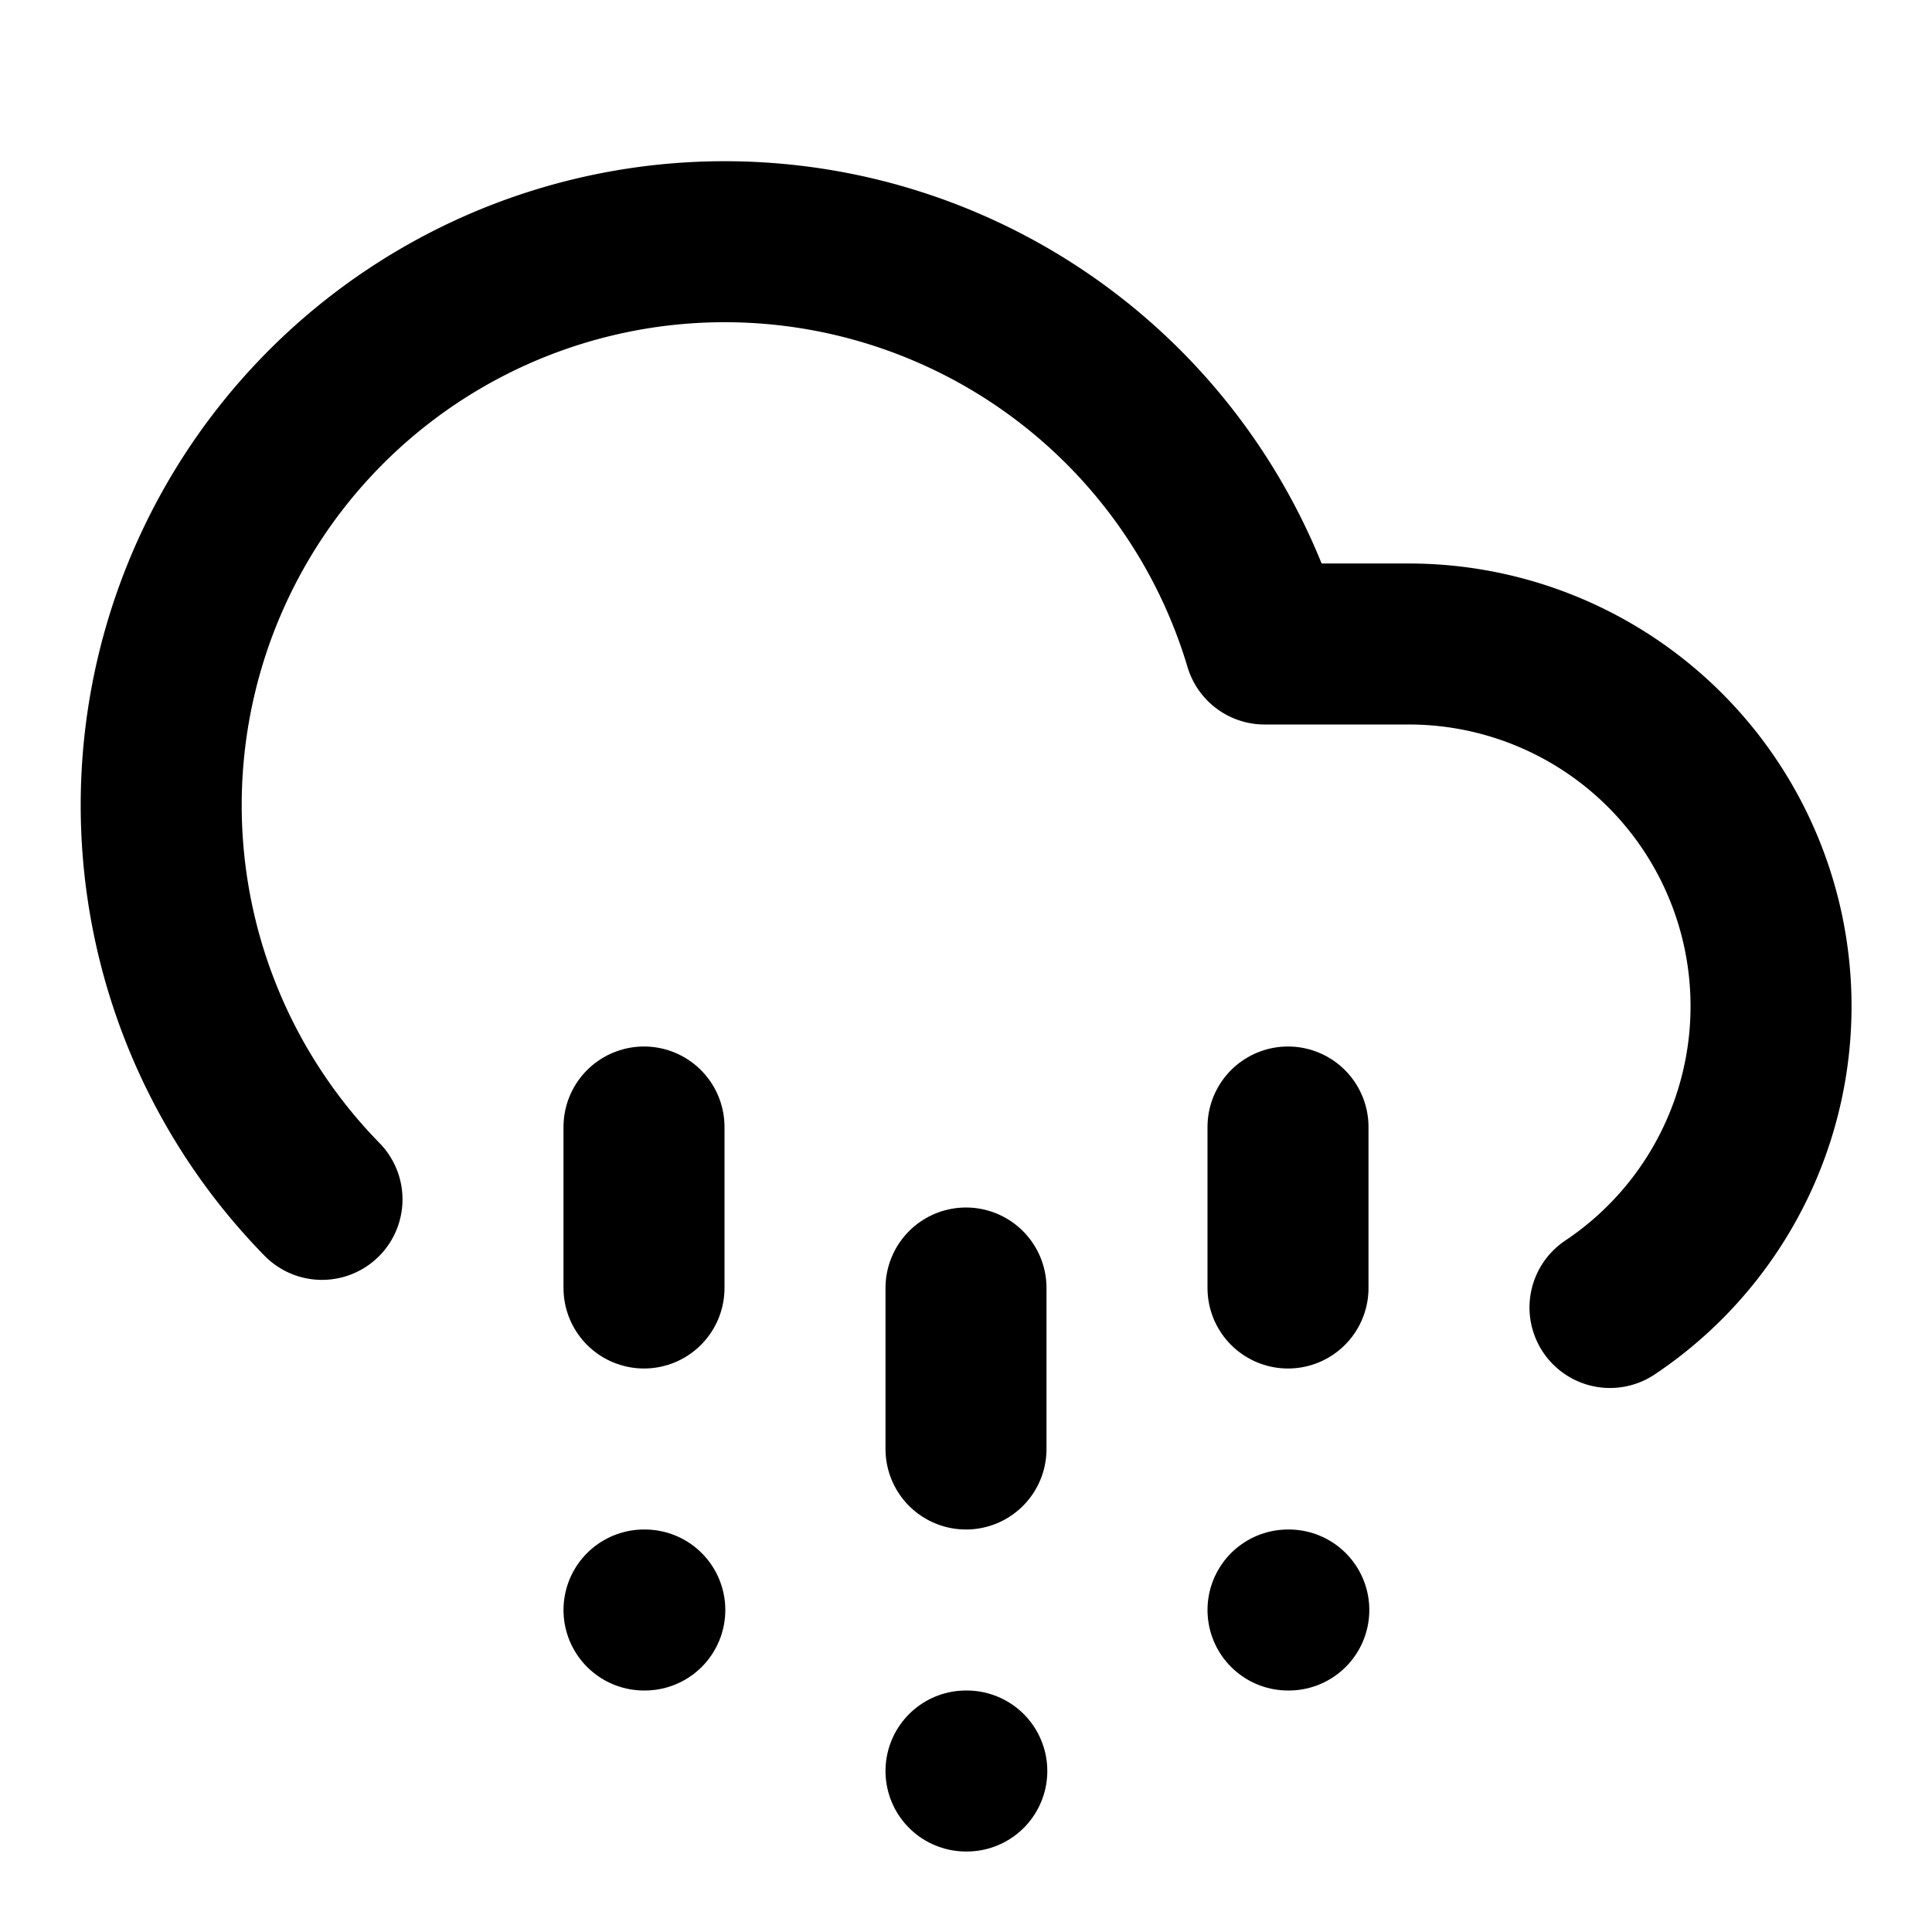
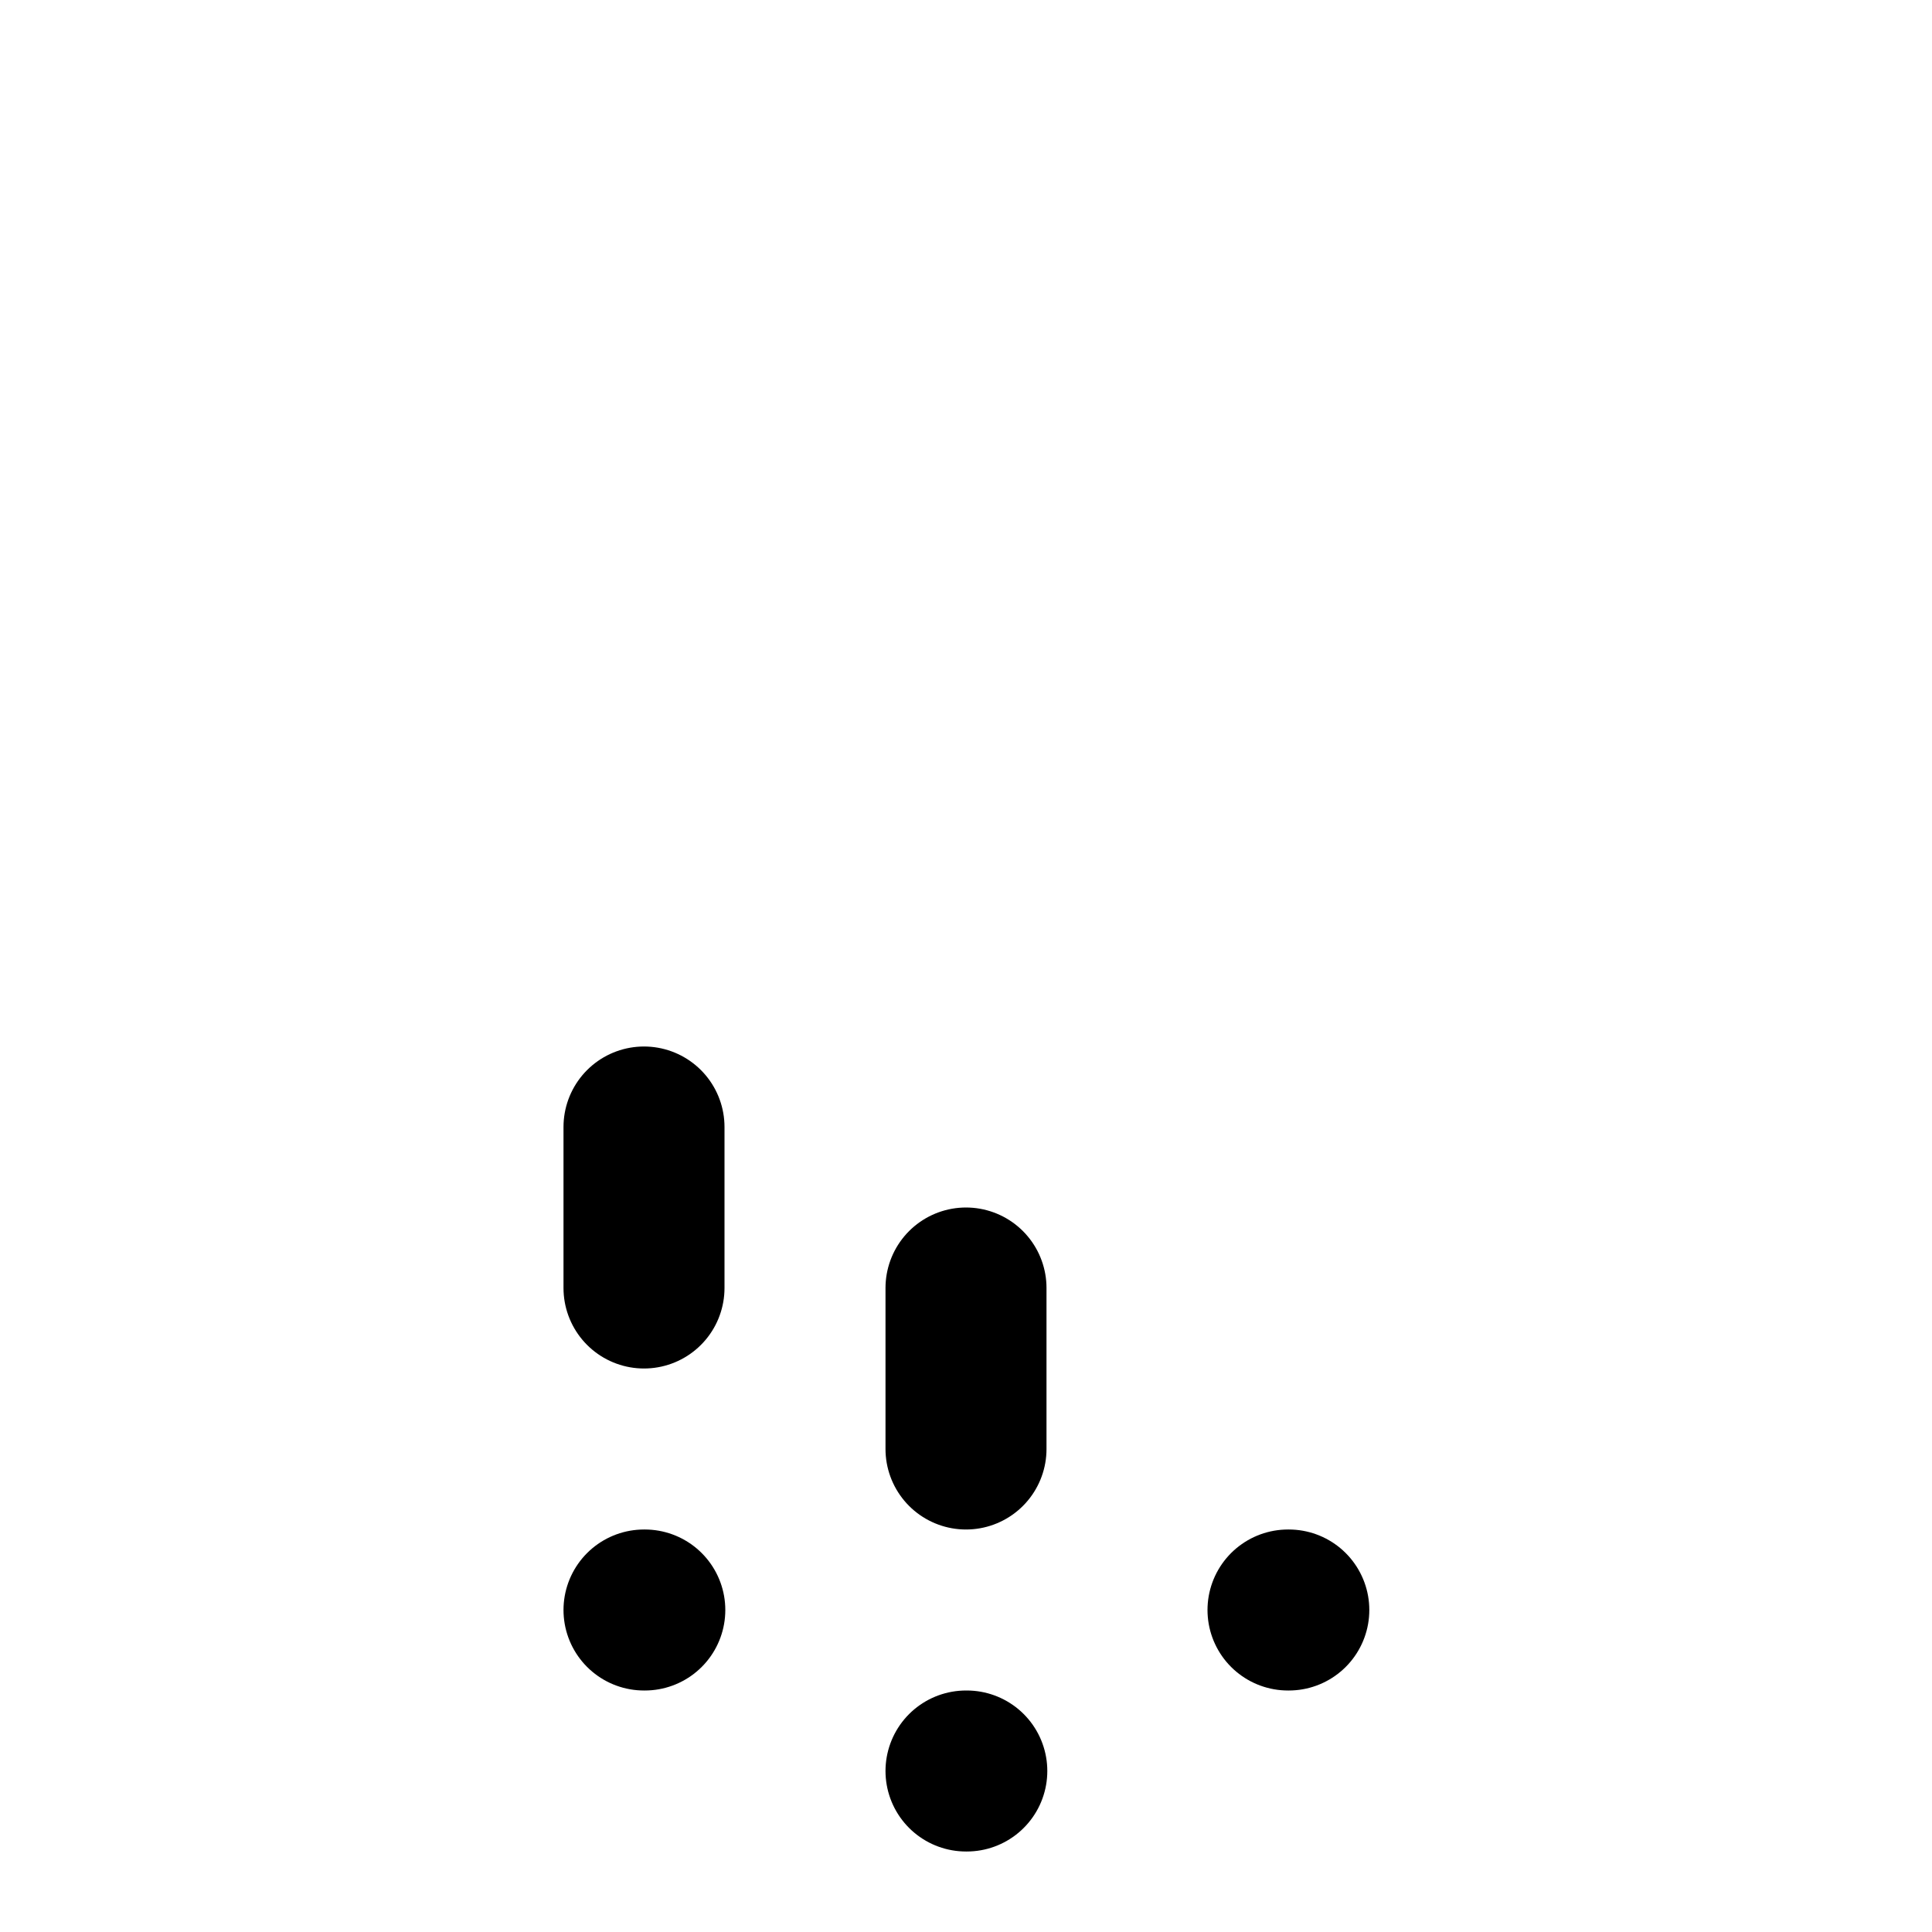
<svg xmlns="http://www.w3.org/2000/svg" viewBox="0 0 24 24" fill="none" stroke="currentColor" stroke-width="2" stroke-linecap="round" stroke-linejoin="round">
-   <path d="M4 14.899A7 7 0 1 1 15.71 8h1.79a4.5 4.5 0 0 1 2.5 8.242" />
-   <path d="M16 14v2" />
  <path d="M8 14v2" />
  <path d="M16 20h.01" />
  <path d="M8 20h.01" />
  <path d="M12 16v2" />
  <path d="M12 22h.01" />
</svg>